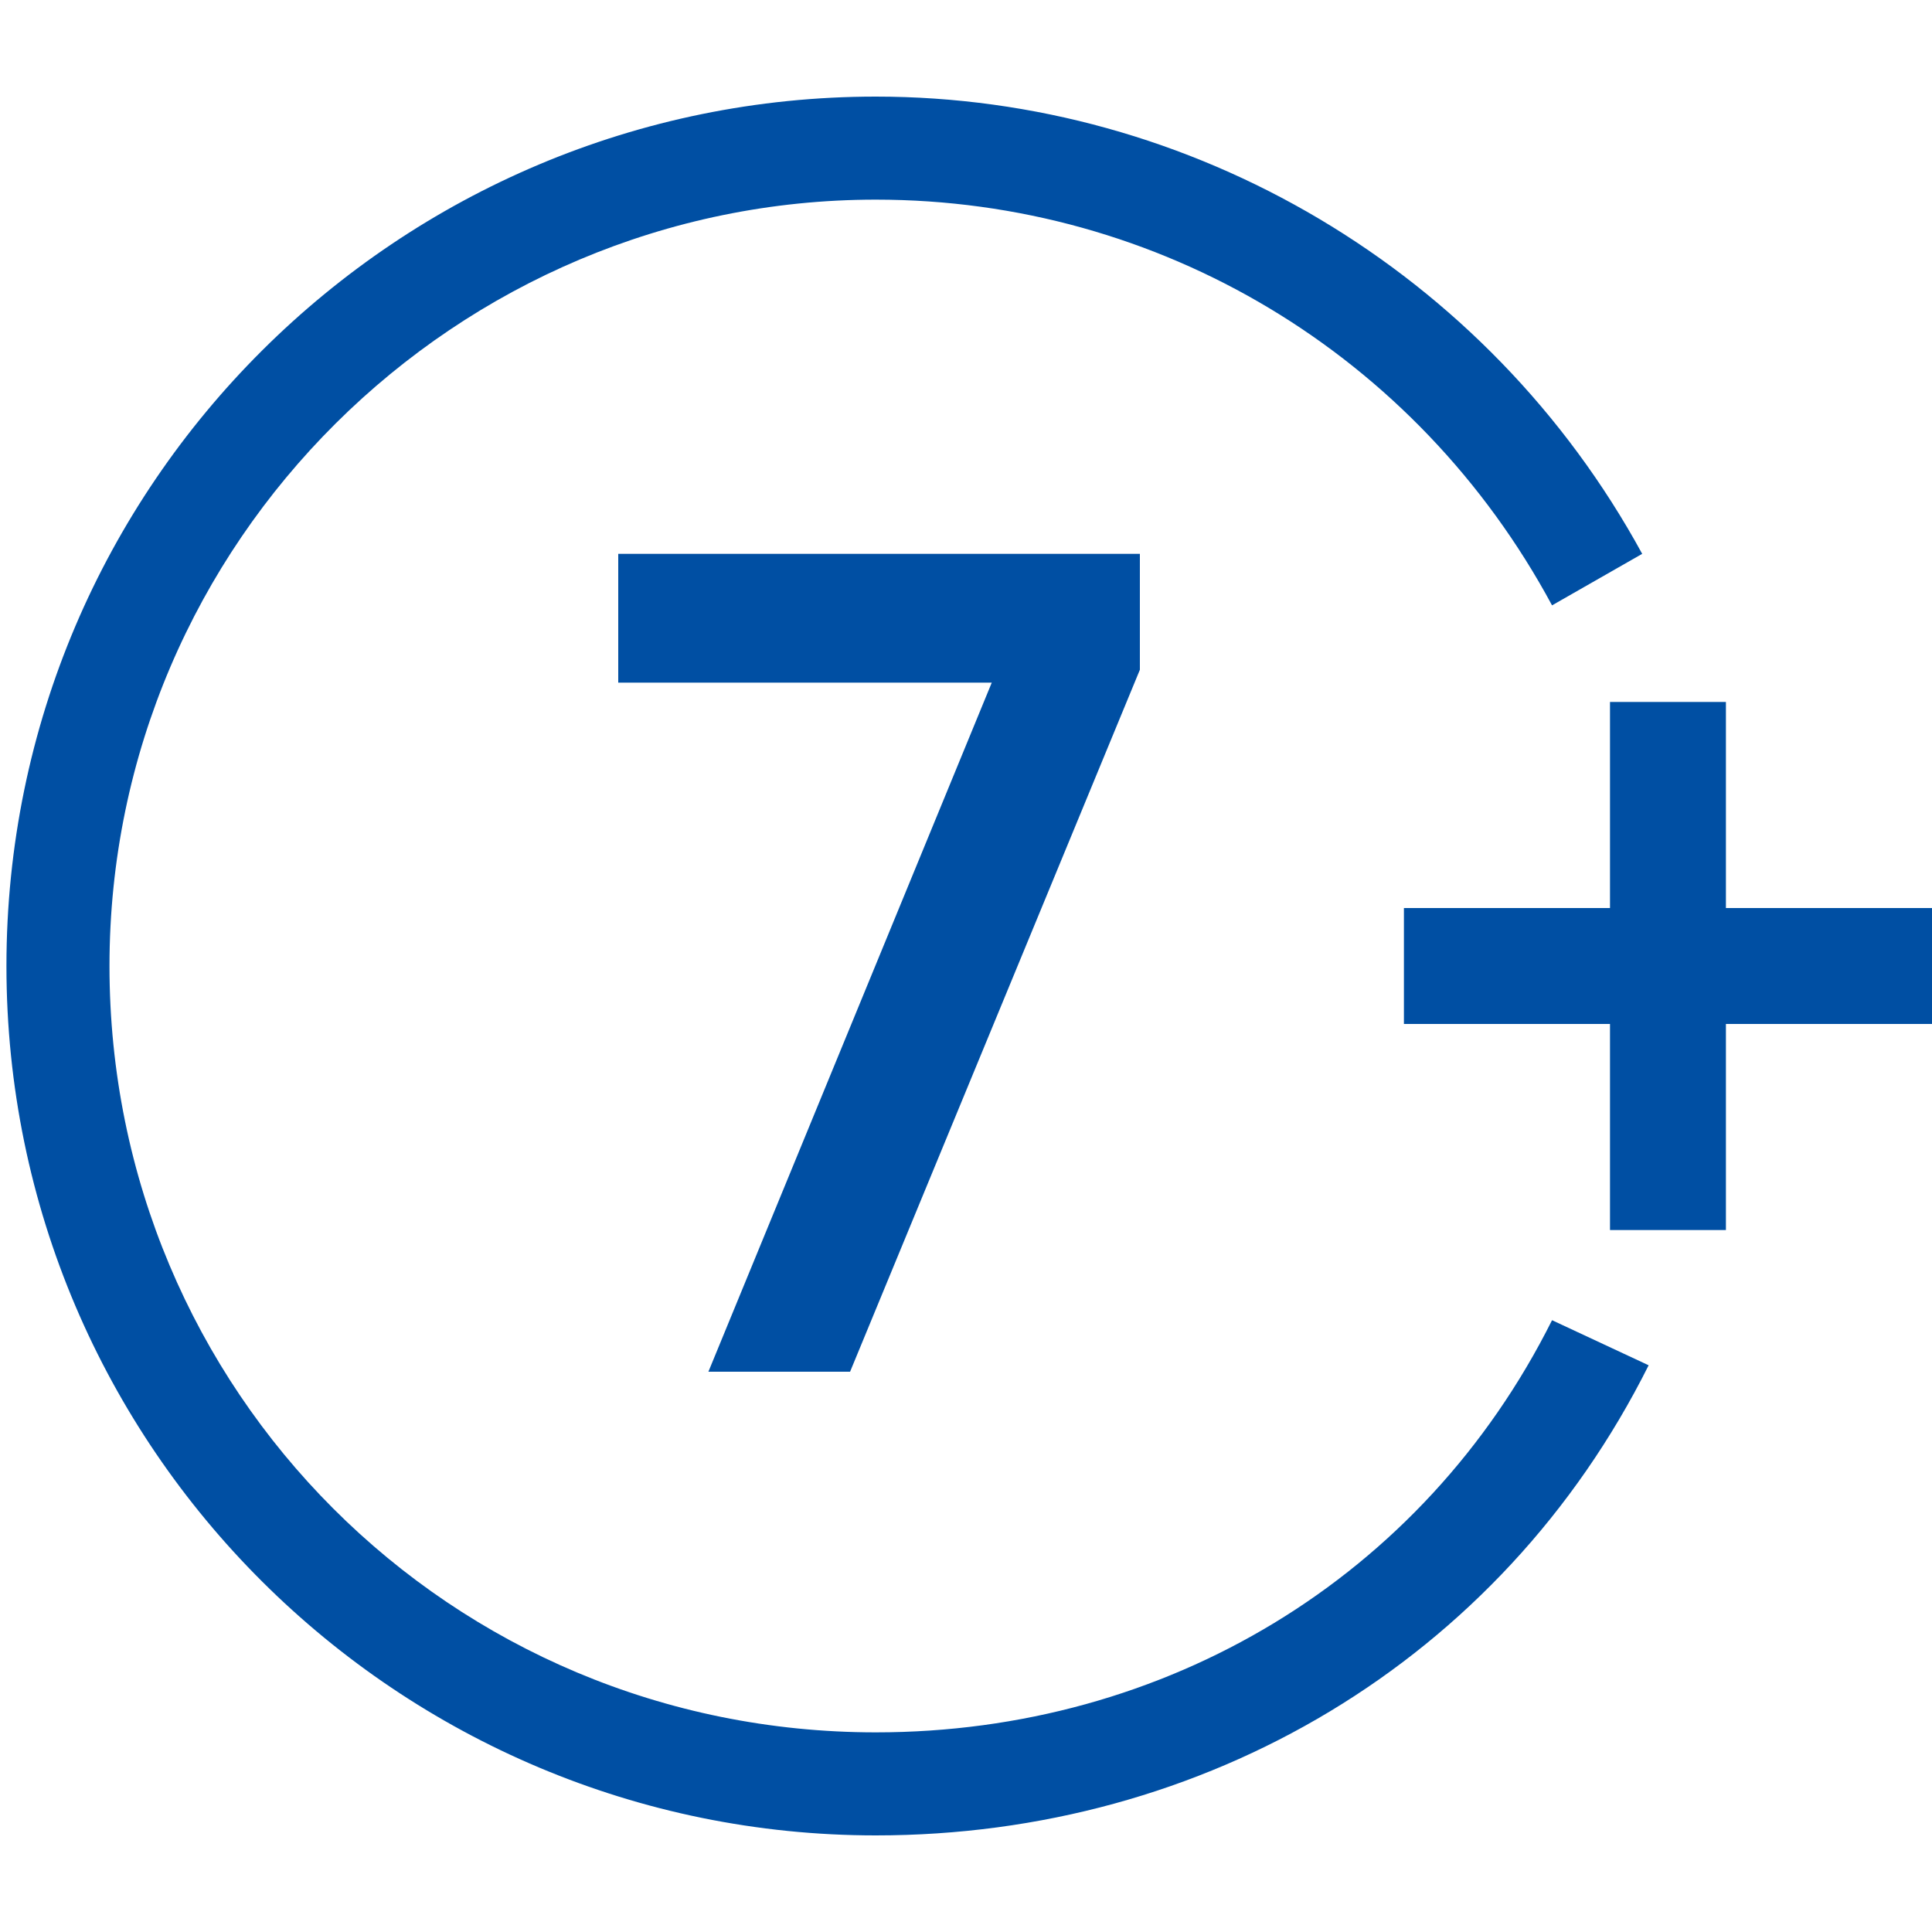
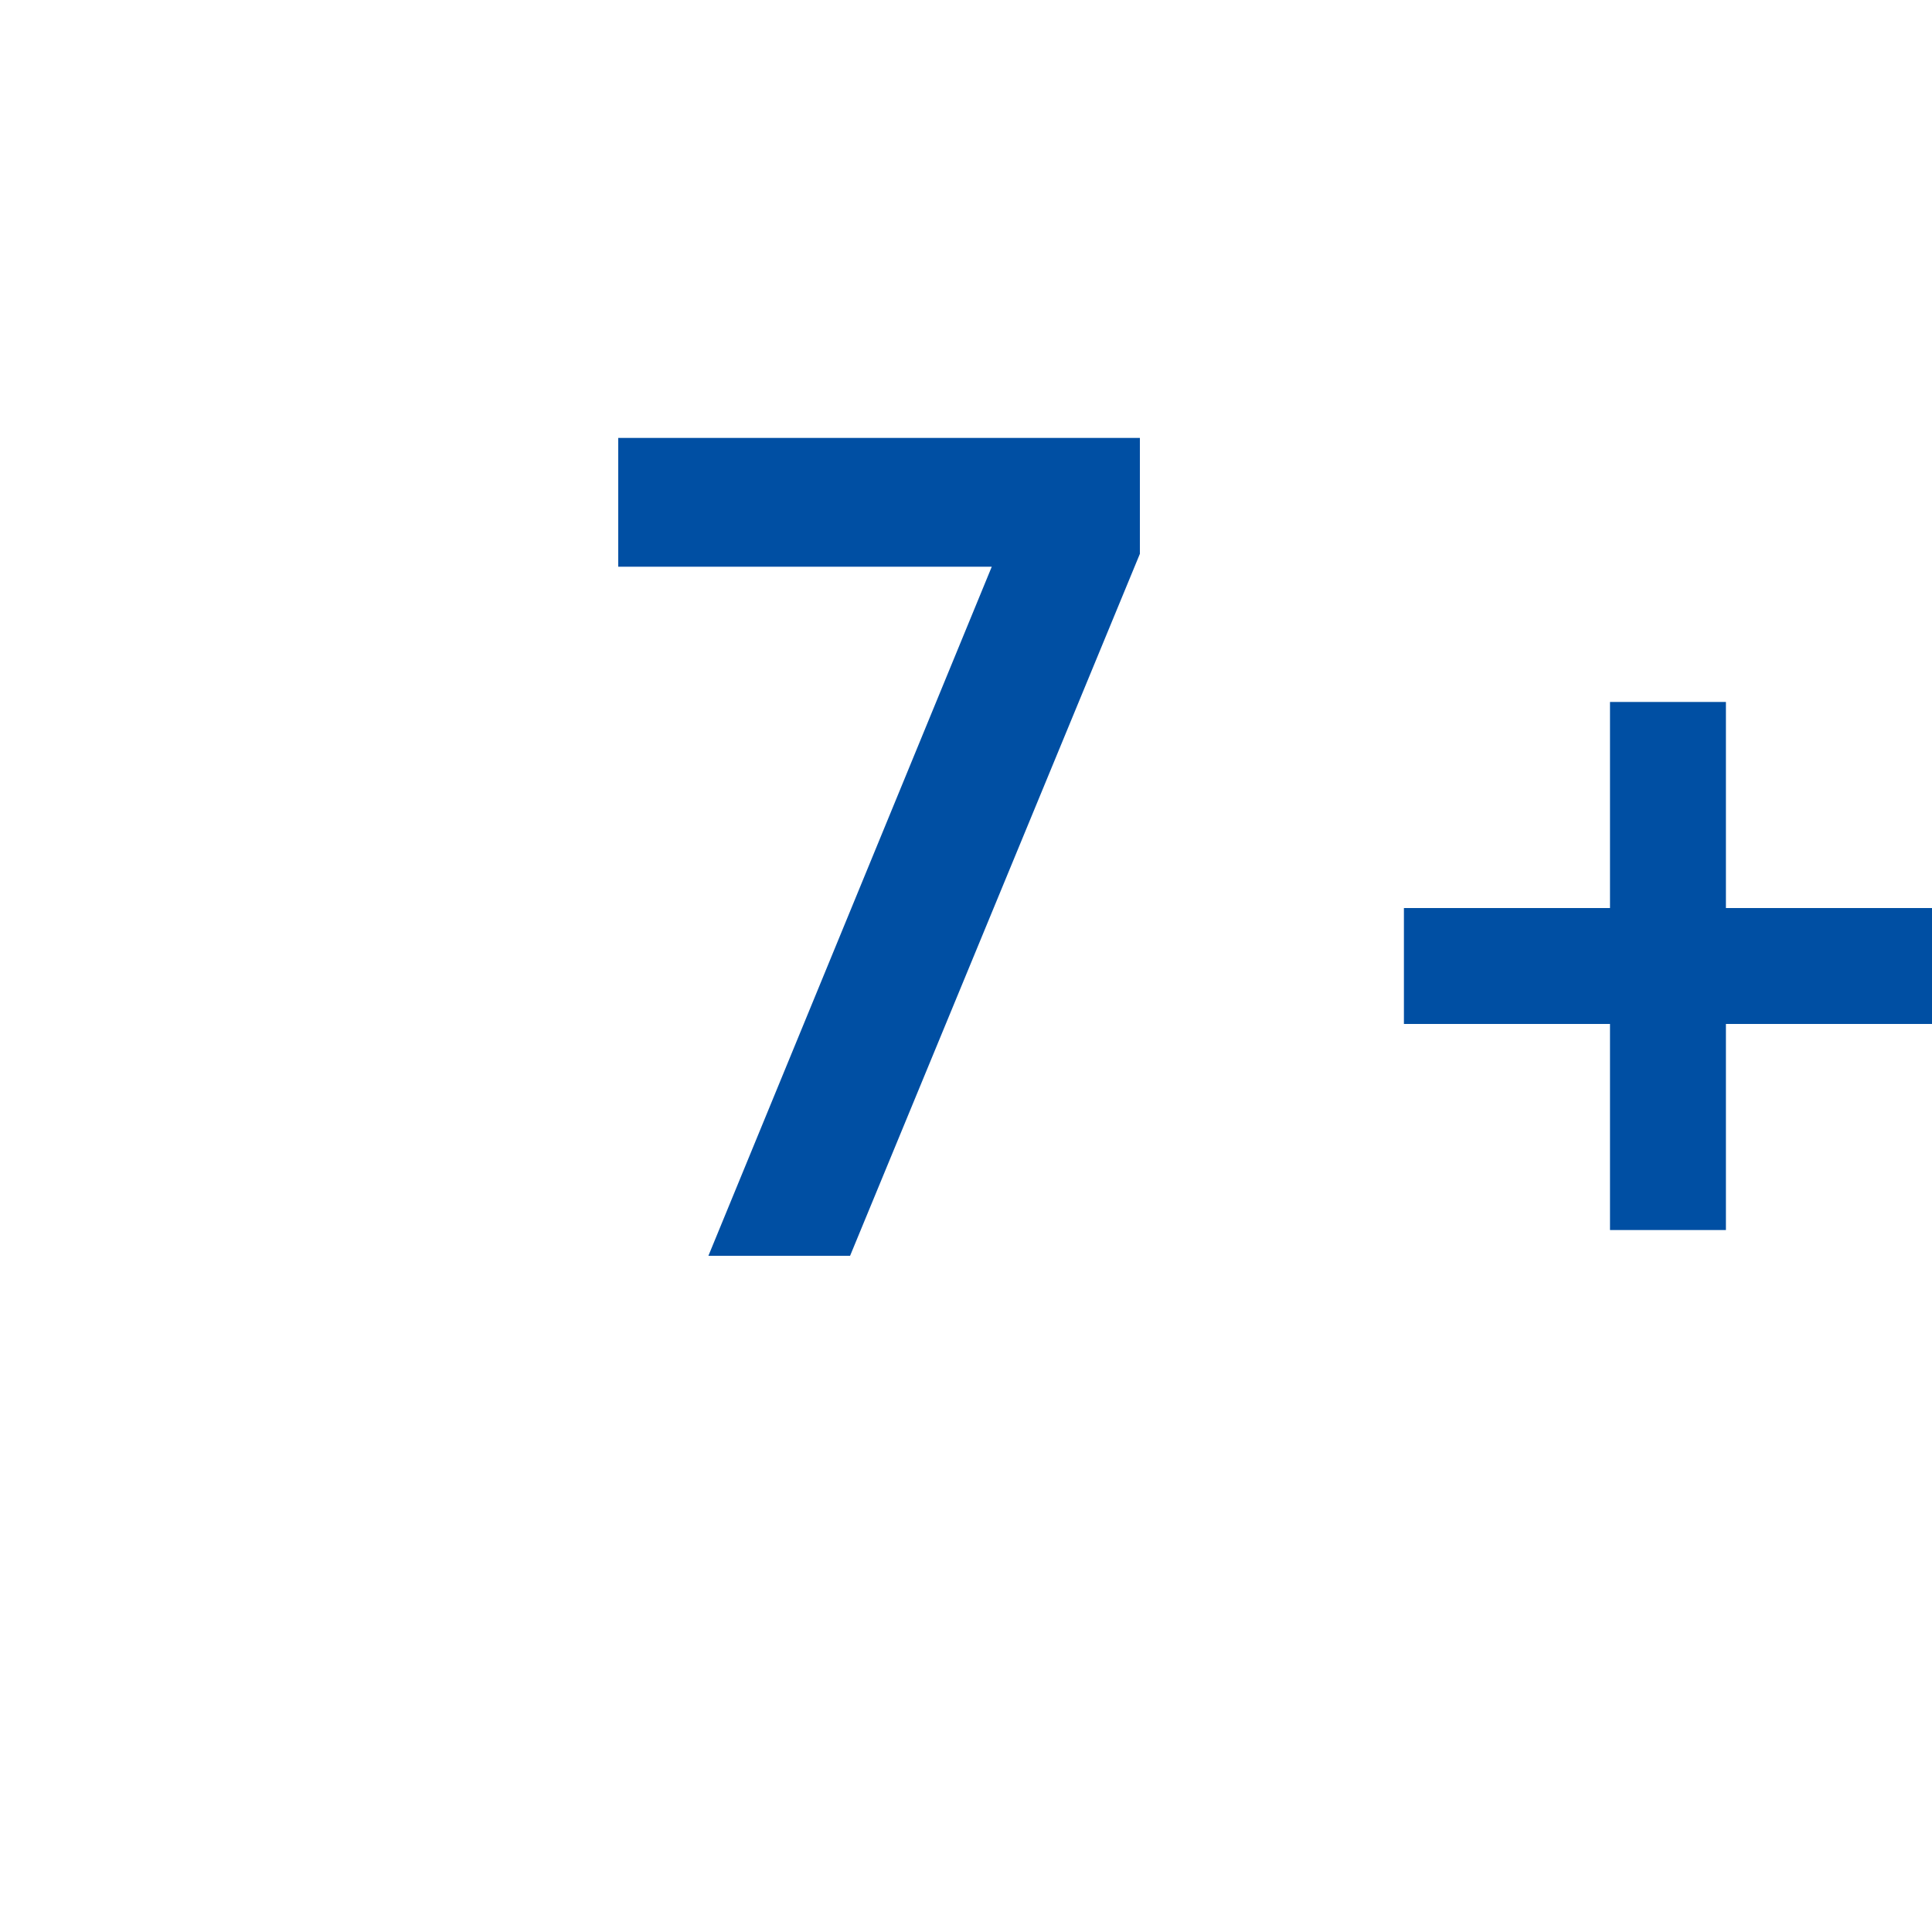
<svg xmlns="http://www.w3.org/2000/svg" version="1.1" id="Layer_1" x="0px" y="0px" viewBox="0 0 30 30" style="enable-background:new 0 0 30 30;" width="30" height="30" xml:space="preserve">
  <style type="text/css">
	.st0{fill:#004FA3;}
</style>
  <g>
    <g>
-       <path class="st0" d="M17.7,8.6v1.8l-4.5,10.9h-2.2l4.4-10.7H9.6v-2H17.7z" />
+       <path class="st0" d="M17.7,8.6l-4.5,10.9h-2.2l4.4-10.7H9.6v-2H17.7z" />
    </g>
  </g>
-   <path class="st0" d="M13.6,28.5C6.2,28.5,0.1,22.5,0.1,15S6.2,1.5,13.6,1.5c4.9,0,9.5,2.7,11.9,7.1l-1.4,0.8C22,5.5,18,3.1,13.6,3.1  C7.1,3.1,1.7,8.4,1.7,15s5.3,11.9,11.9,11.9c4.5,0,8.5-2.4,10.5-6.4l1.5,0.7C23.3,25.8,18.7,28.5,13.6,28.5z" />
  <g>
    <g>
      <rect x="25" y="10.9" class="st0" width="1.8" height="8.2" />
      <rect x="21.8" y="14.1" class="st0" width="8.2" height="1.8" />
    </g>
  </g>
</svg>